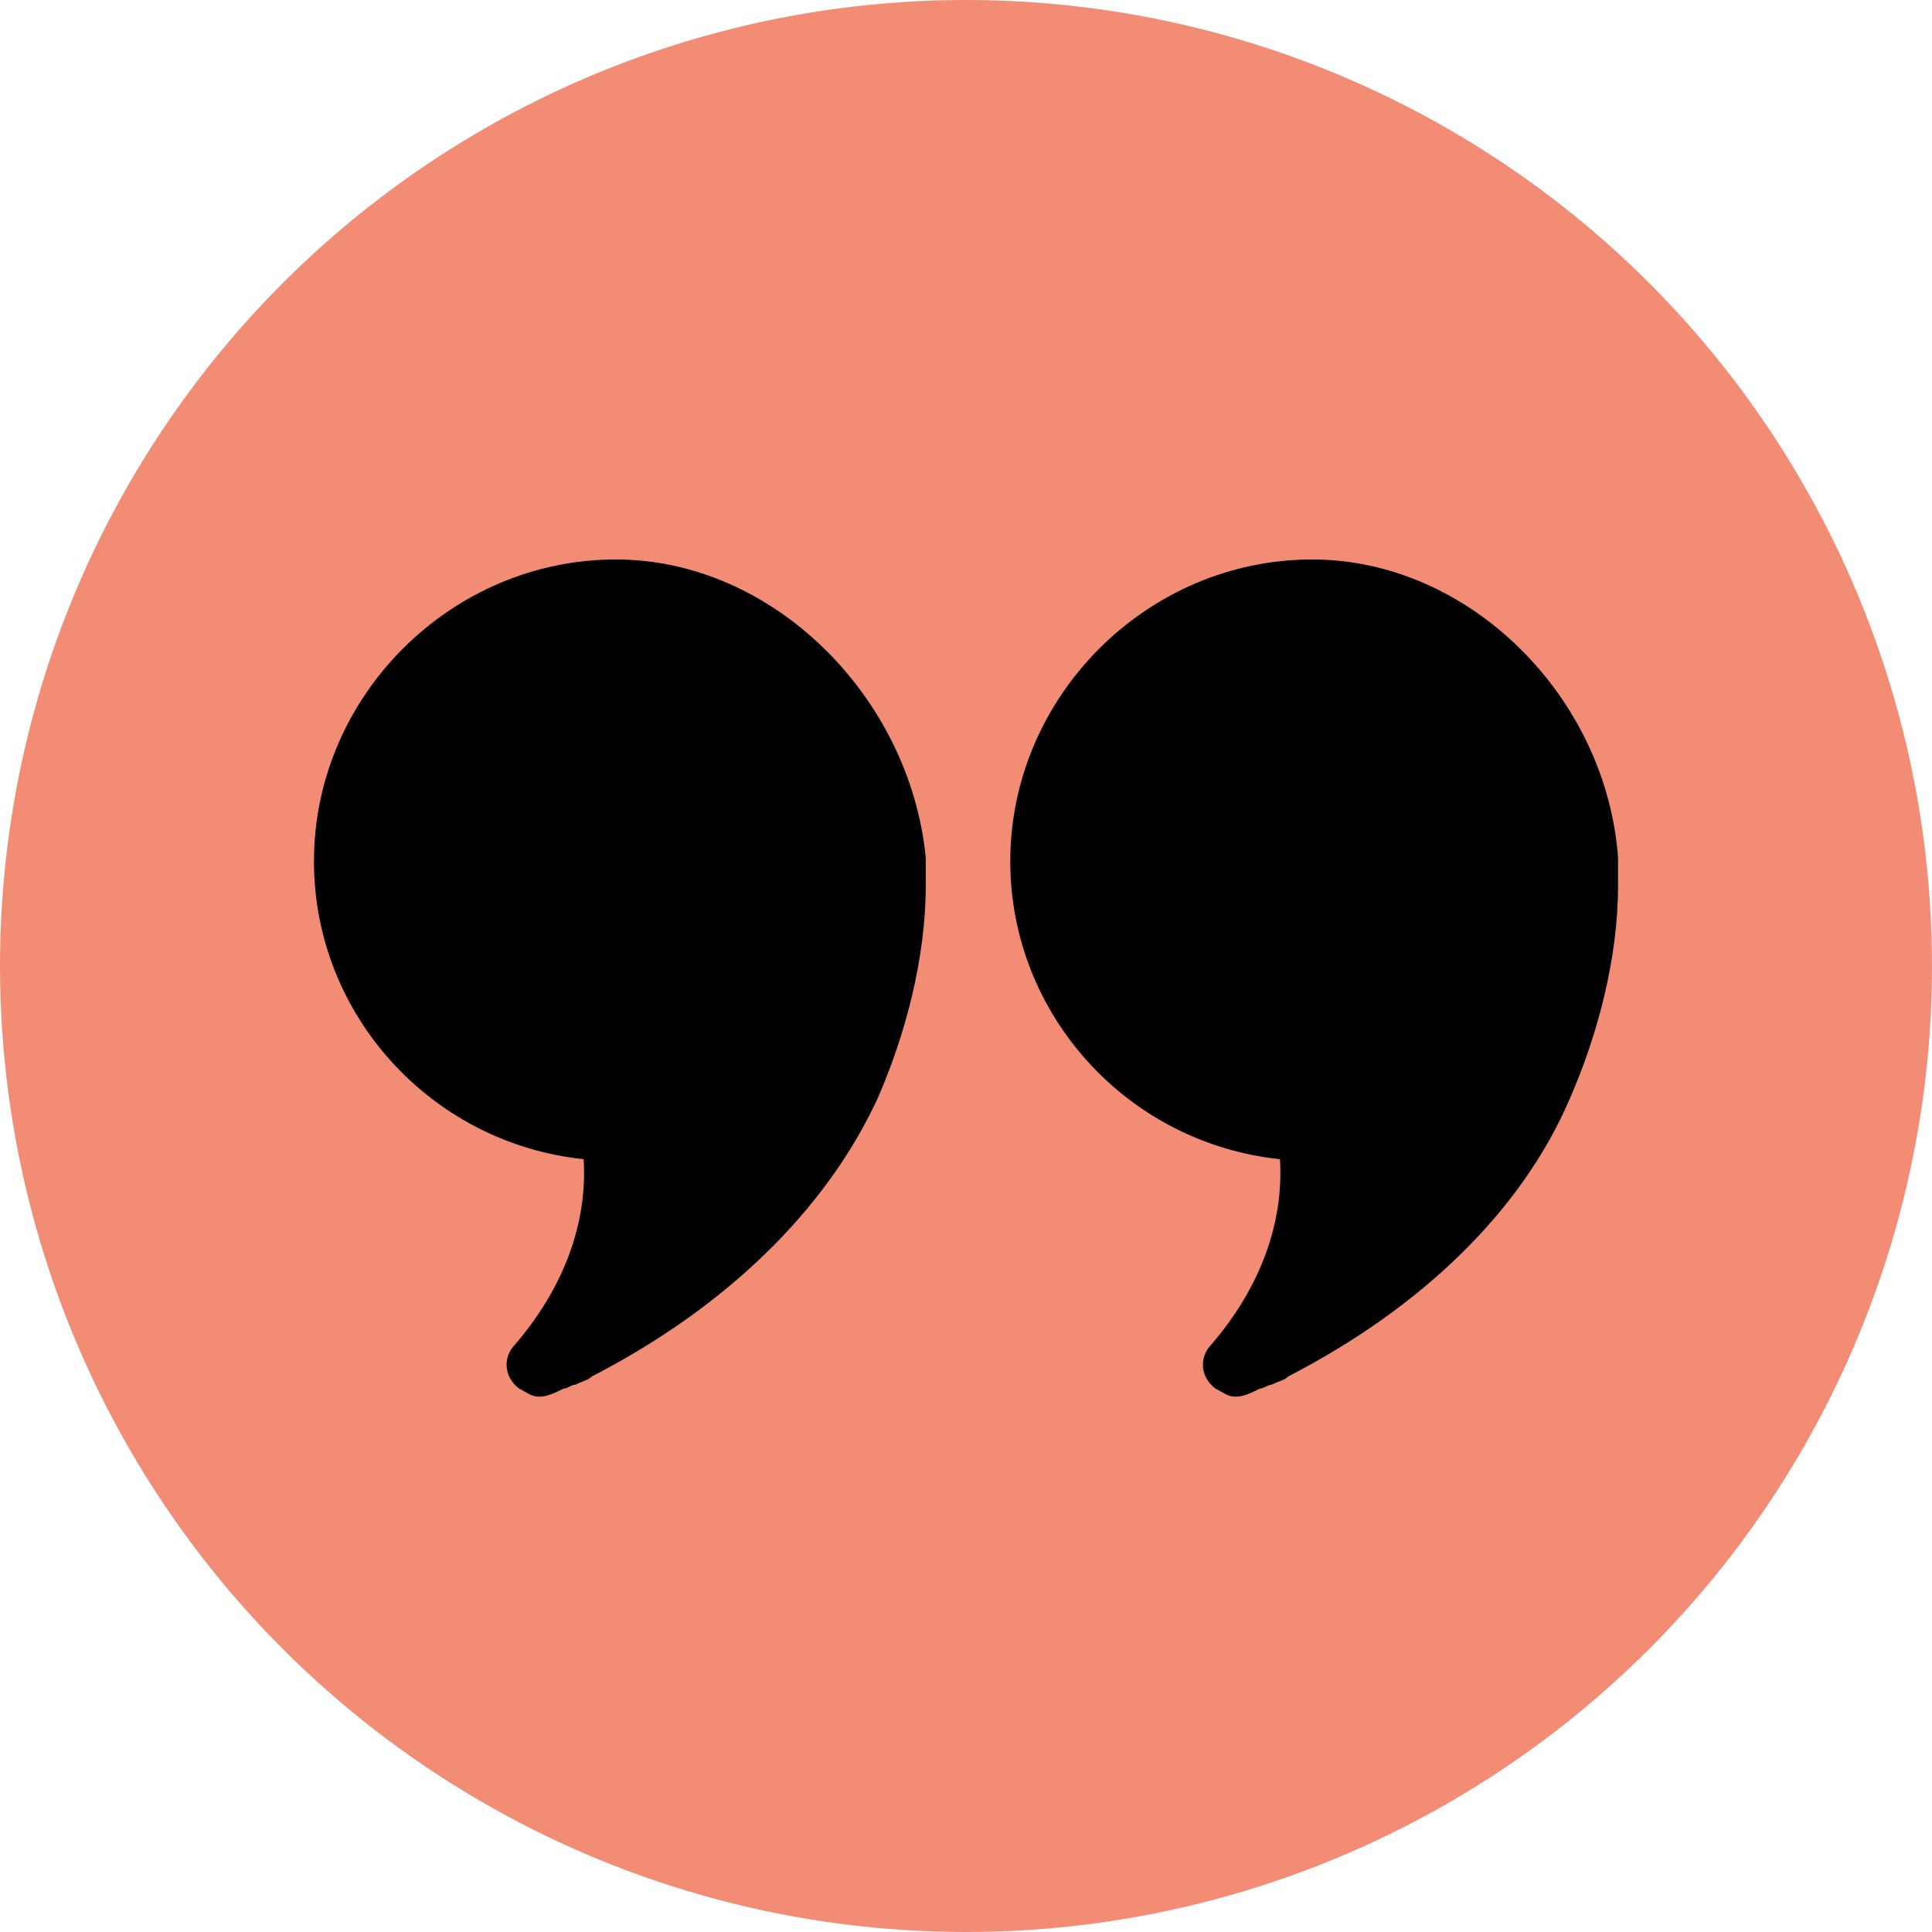
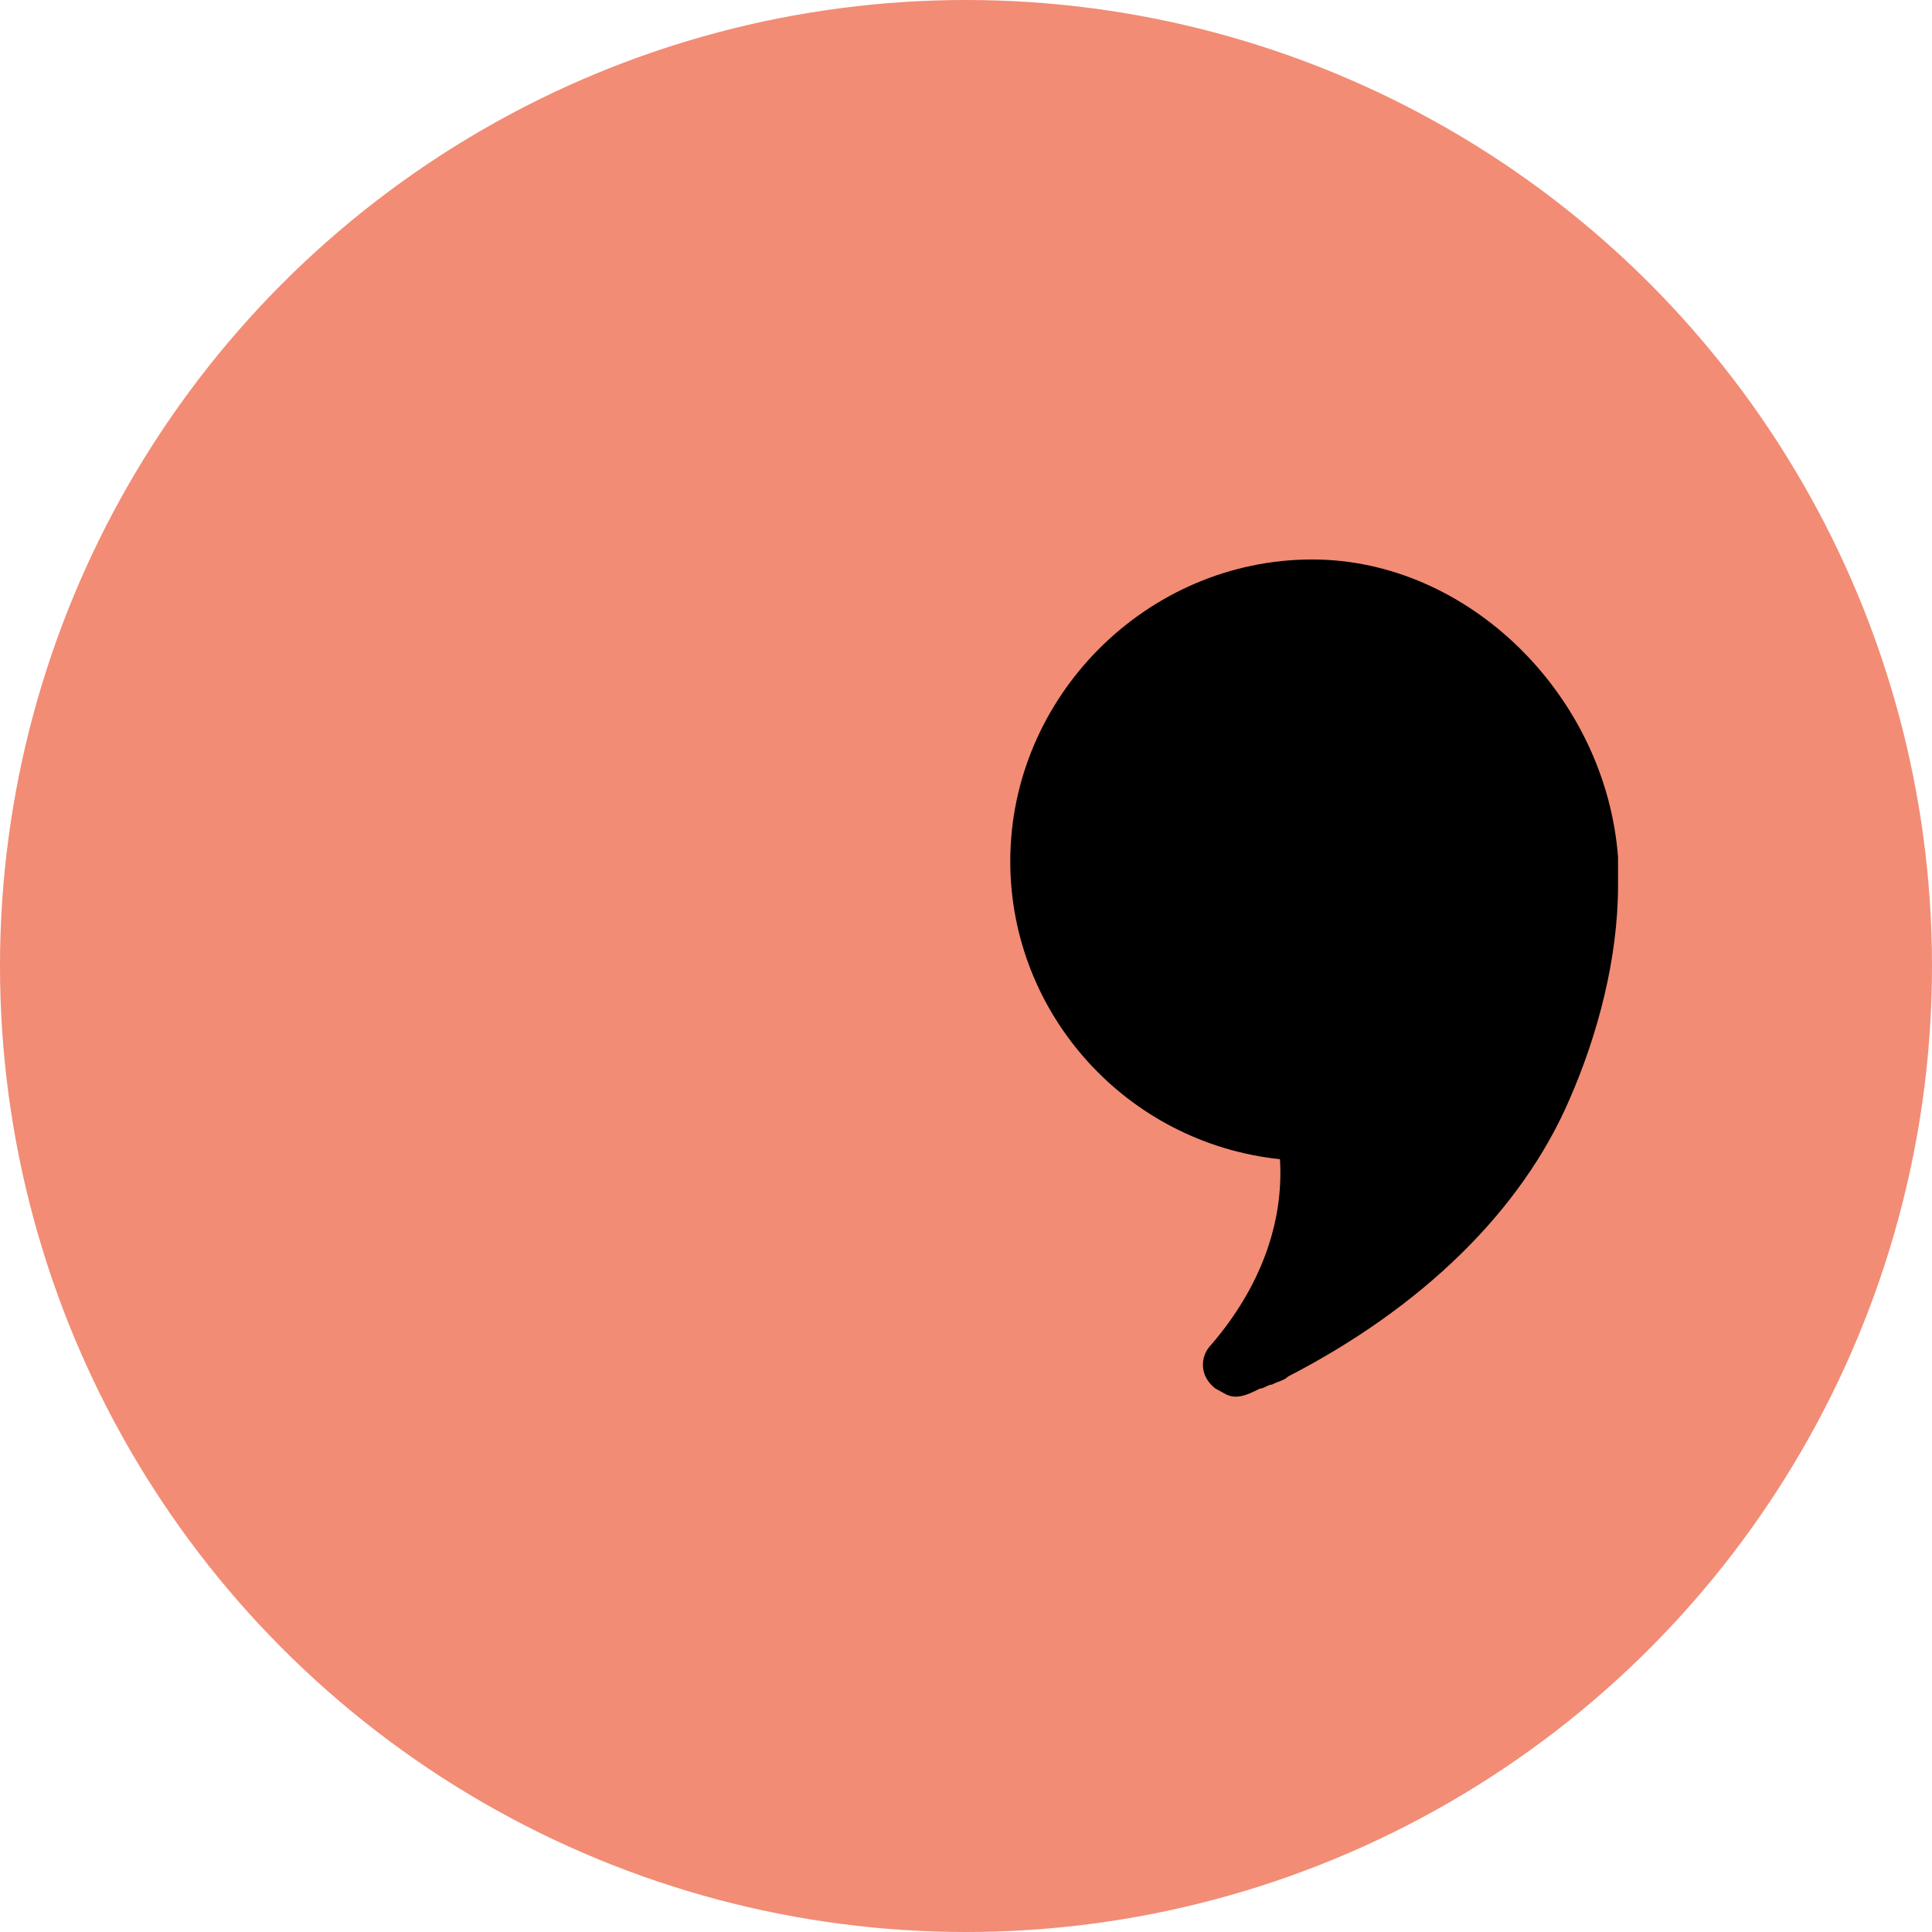
<svg xmlns="http://www.w3.org/2000/svg" version="1.1" id="Layer_1" x="0px" y="0px" viewBox="0 0 48 48" style="enable-background:new 0 0 48 48;" xml:space="preserve">
  <style type="text/css">
	.st0{fill:#F28C75;}
</style>
  <circle class="st0" cx="24" cy="24" r="24" />
-   <path d="M15.3,13.9c-4.1,0-7.5,3.4-7.5,7.5c0,3.8,2.9,7,6.7,7.4c0.1,1.6-0.5,3.2-1.7,4.6c-0.3,0.3-0.3,0.8,0.1,1.1  c0.2,0.1,0.3,0.2,0.5,0.2c0.2,0,0.4-0.1,0.6-0.2c0.1,0,0.2-0.1,0.3-0.1c0.2-0.1,0.3-0.1,0.4-0.2c3.3-1.7,5.8-4.1,7.1-6.9  c0.7-1.6,1.2-3.5,1.2-5.3c0-0.2,0-0.5,0-0.7C22.6,17.3,19.2,13.9,15.3,13.9z" />
  <path d="M32.6,13.9c-4.1,0-7.5,3.4-7.5,7.5c0,3.8,2.9,7,6.7,7.4c0.1,1.6-0.5,3.2-1.7,4.6c-0.3,0.3-0.3,0.8,0.1,1.1  c0.2,0.1,0.3,0.2,0.5,0.2c0.2,0,0.4-0.1,0.6-0.2c0.1,0,0.2-0.1,0.3-0.1c0.2-0.1,0.3-0.1,0.4-0.2c3.3-1.7,5.8-4.1,7-6.9  c0.7-1.6,1.2-3.5,1.2-5.3c0-0.2,0-0.5,0-0.7C39.9,17.3,36.5,13.9,32.6,13.9L32.6,13.9z" />
</svg>